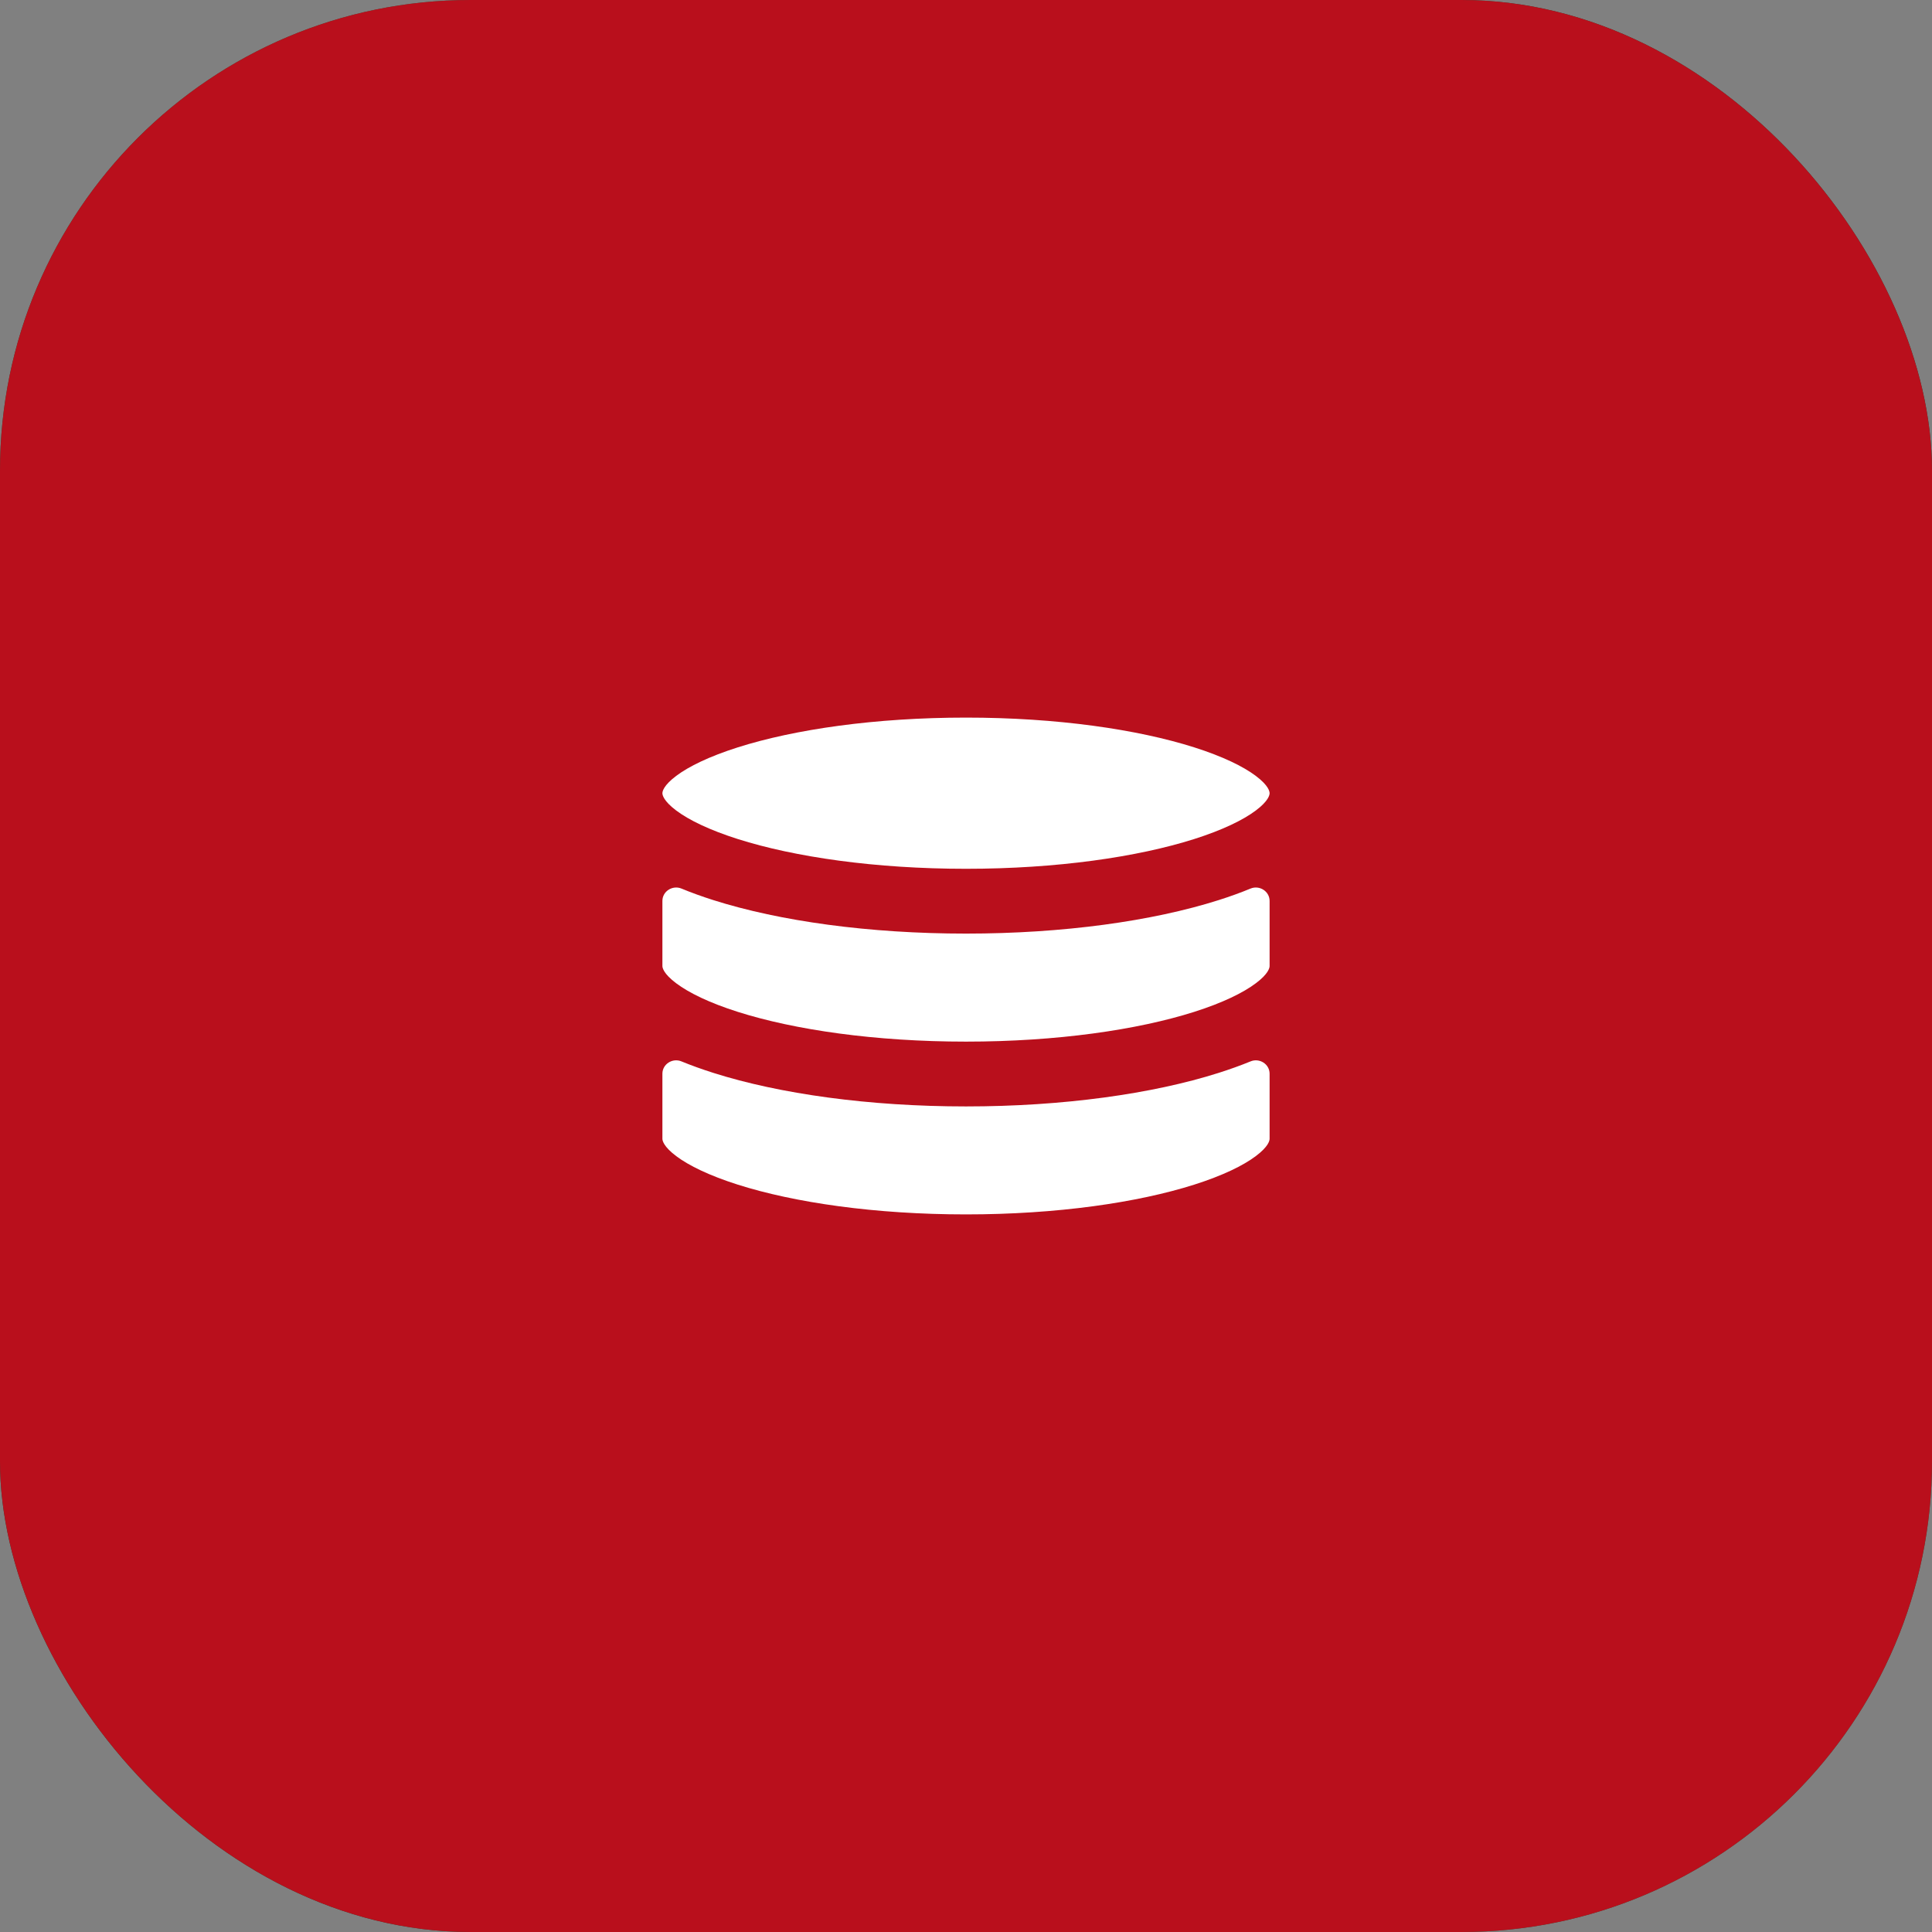
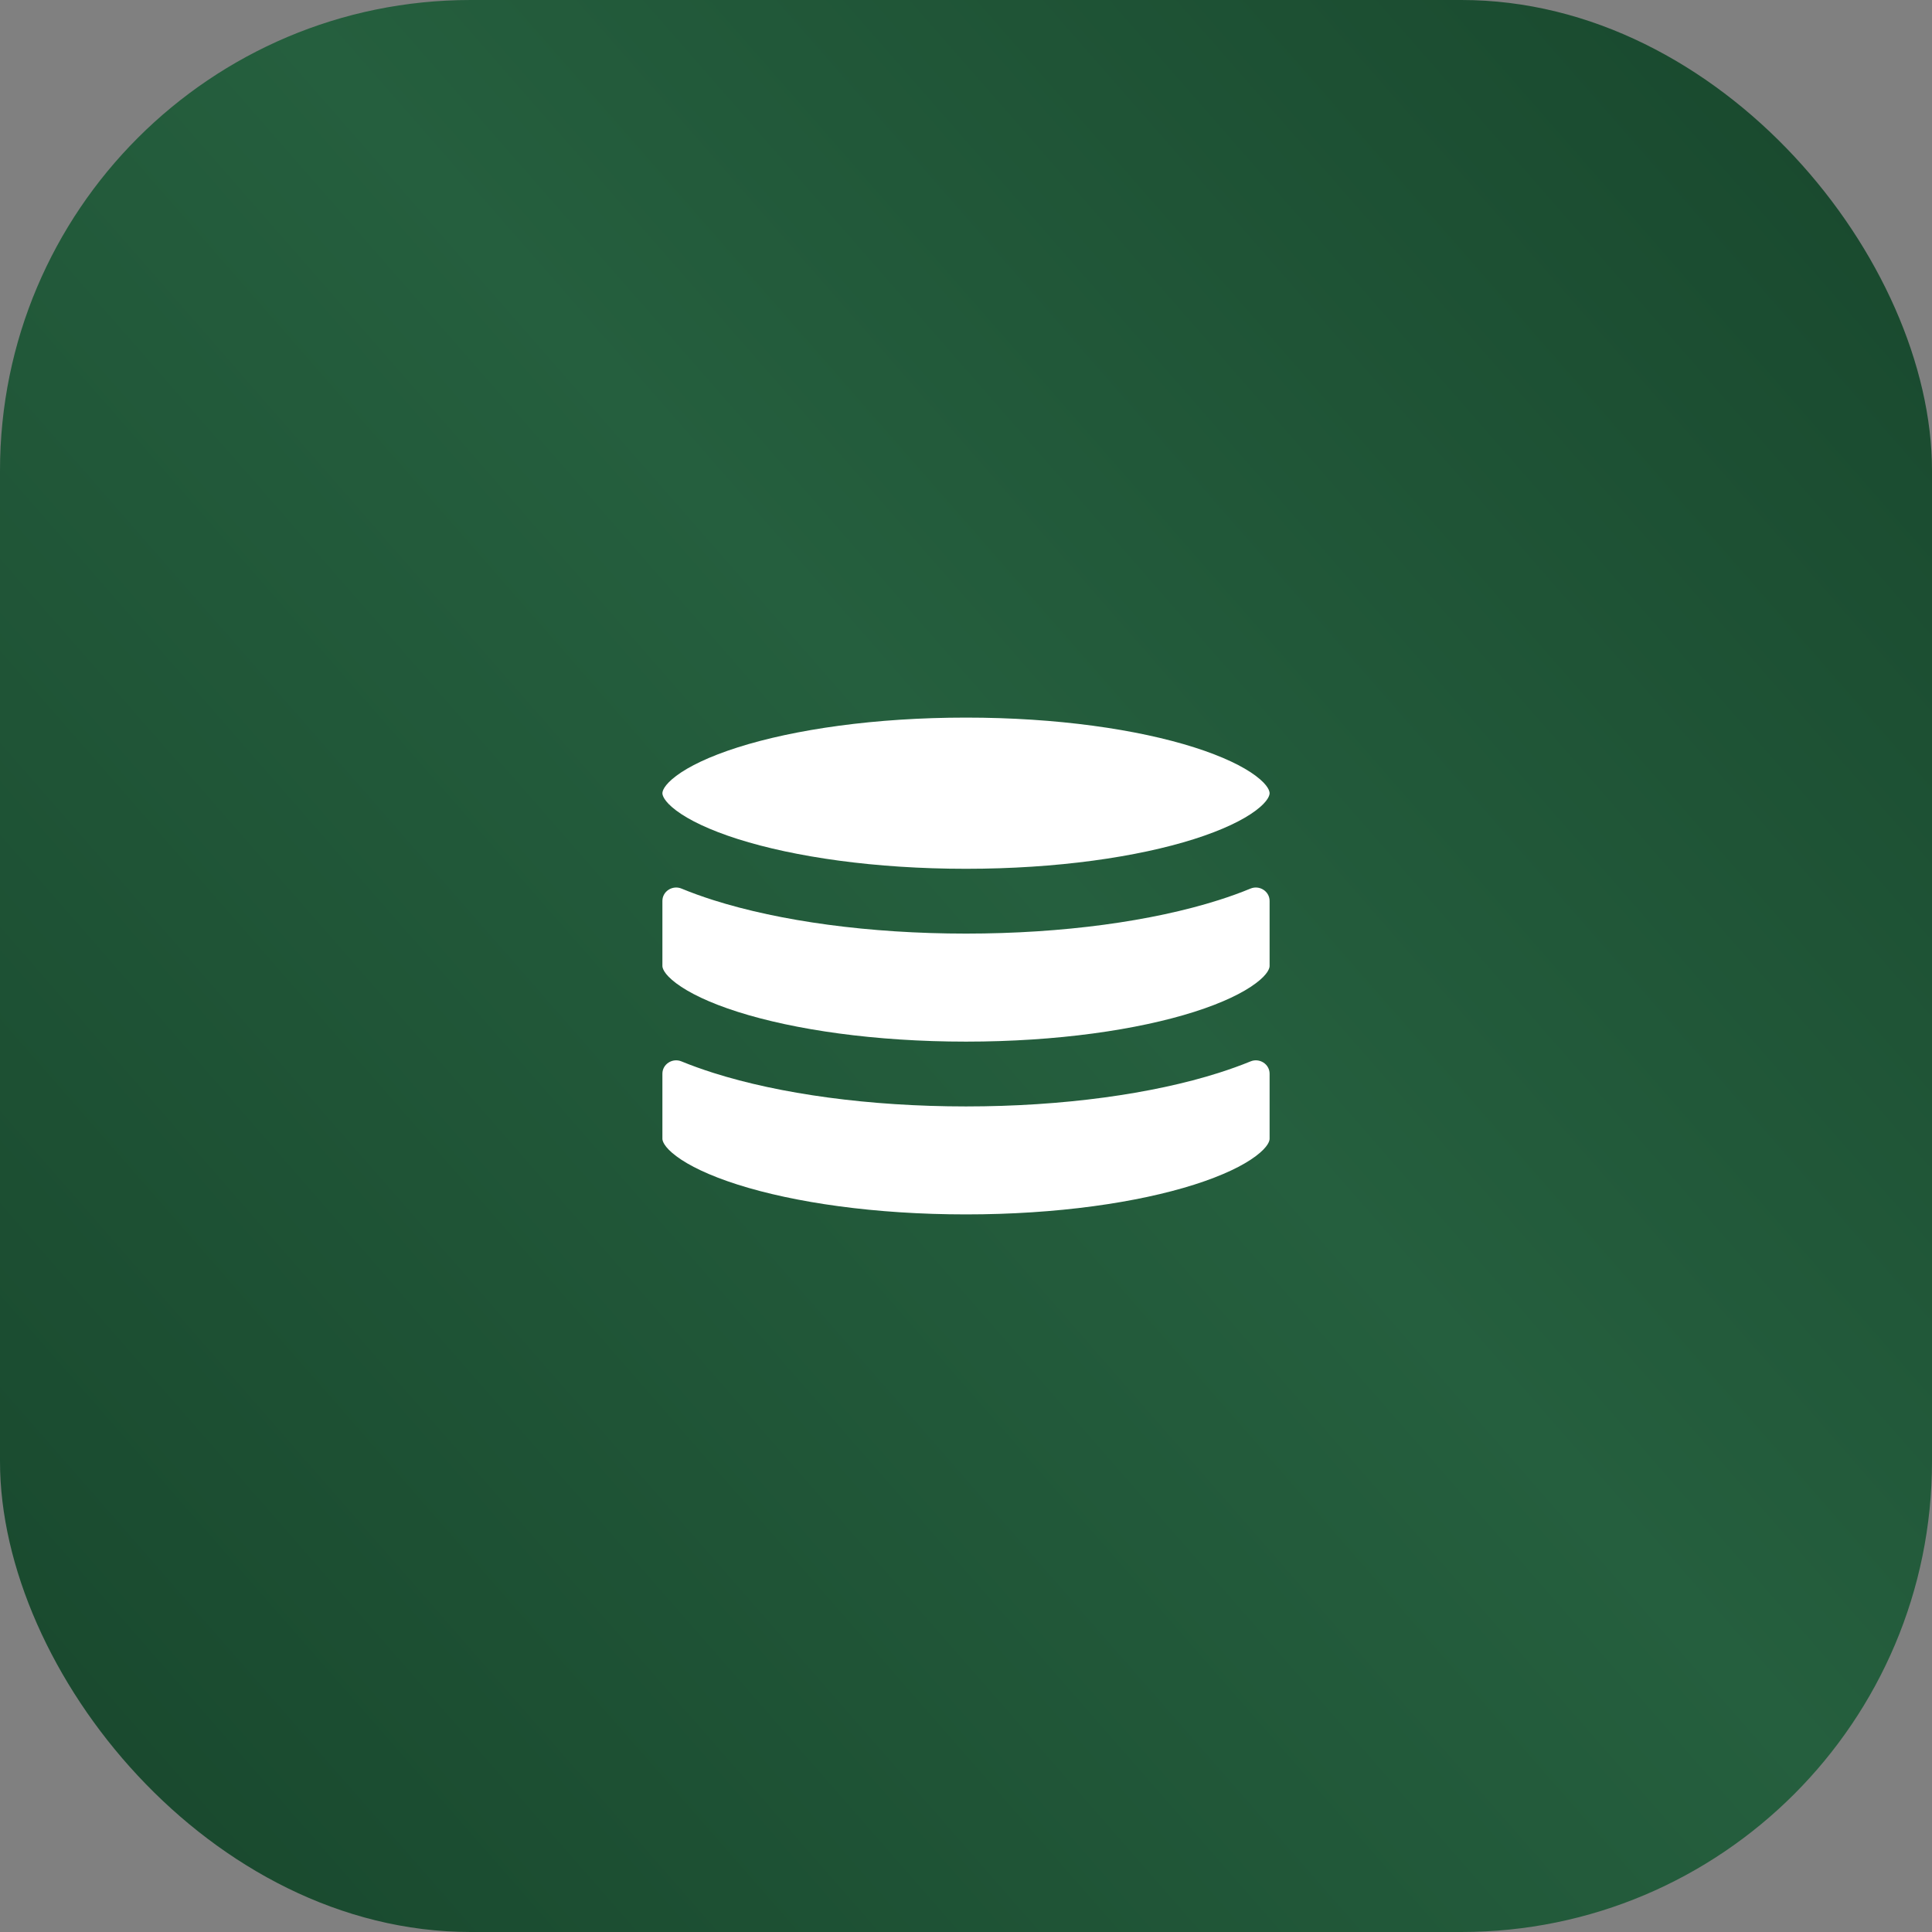
<svg xmlns="http://www.w3.org/2000/svg" width="35" height="35" viewBox="0 0 35 35" fill="none">
  <rect x="0" y="0" width="35" height="35" fill="#808080" stroke="none" />
  <g data-figma-bg-blur-radius="10.7048">
    <rect width="35" height="35" rx="8.526" fill="url(#paint0_linear_505_173)" />
-     <rect width="35" height="35" rx="8.526" fill="#B90F1C" />
  </g>
  <path d="M12 14.37C12 14.339 12.018 14.231 12.25 14.056C12.479 13.884 12.85 13.703 13.366 13.539C14.393 13.213 15.854 13 17.5 13C19.146 13 20.607 13.213 21.634 13.539C22.15 13.703 22.521 13.884 22.75 14.056C22.983 14.231 23 14.339 23 14.37C23 14.4 22.983 14.508 22.75 14.683C22.521 14.855 22.15 15.036 21.634 15.2C20.607 15.526 19.146 15.739 17.5 15.739C15.854 15.739 14.393 15.526 13.366 15.2C12.85 15.036 12.479 14.855 12.25 14.683C12.018 14.508 12 14.4 12 14.37Z" fill="white" />
  <path d="M22.078 16.306C22.279 16.242 22.472 16.173 22.655 16.097C22.816 16.031 23 16.146 23 16.321V17.5C23 17.53 22.983 17.639 22.75 17.813C22.521 17.985 22.15 18.167 21.634 18.331C20.607 18.657 19.146 18.87 17.5 18.87C15.854 18.87 14.393 18.657 13.366 18.331C12.85 18.167 12.479 17.985 12.25 17.813C12.018 17.639 12 17.53 12 17.5V16.321C12 16.146 12.184 16.031 12.345 16.097C12.528 16.173 12.721 16.242 12.922 16.306C14.125 16.688 15.744 16.913 17.5 16.913C19.256 16.913 20.875 16.688 22.078 16.306Z" fill="white" />
  <path d="M22.078 19.436C22.279 19.372 22.472 19.303 22.655 19.228C22.816 19.161 23 19.277 23 19.451V20.63C23 20.661 22.983 20.769 22.75 20.944C22.521 21.116 22.15 21.297 21.634 21.461C20.607 21.787 19.146 22 17.5 22C15.854 22 14.393 21.787 13.366 21.461C12.85 21.297 12.479 21.116 12.25 20.944C12.018 20.769 12 20.661 12 20.63V19.451C12 19.277 12.184 19.161 12.345 19.228C12.528 19.303 12.721 19.372 12.922 19.436C14.125 19.818 15.744 20.044 17.5 20.044C19.256 20.044 20.875 19.818 22.078 19.436Z" fill="white" />
  <defs>
    <clipPath id="bgblur_0_505_173_clip_path" transform="translate(10.705 10.705)">
      <rect width="35" height="35" rx="8.526" />
    </clipPath>
    <linearGradient id="paint0_linear_505_173" x1="35" y1="3.904" x2="1.75" y2="32.981" gradientUnits="userSpaceOnUse">
      <stop stop-color="#19492E" />
      <stop offset="0.453" stop-color="#255F3E" />
      <stop offset="1" stop-color="#19492E" />
    </linearGradient>
  </defs>
</svg>